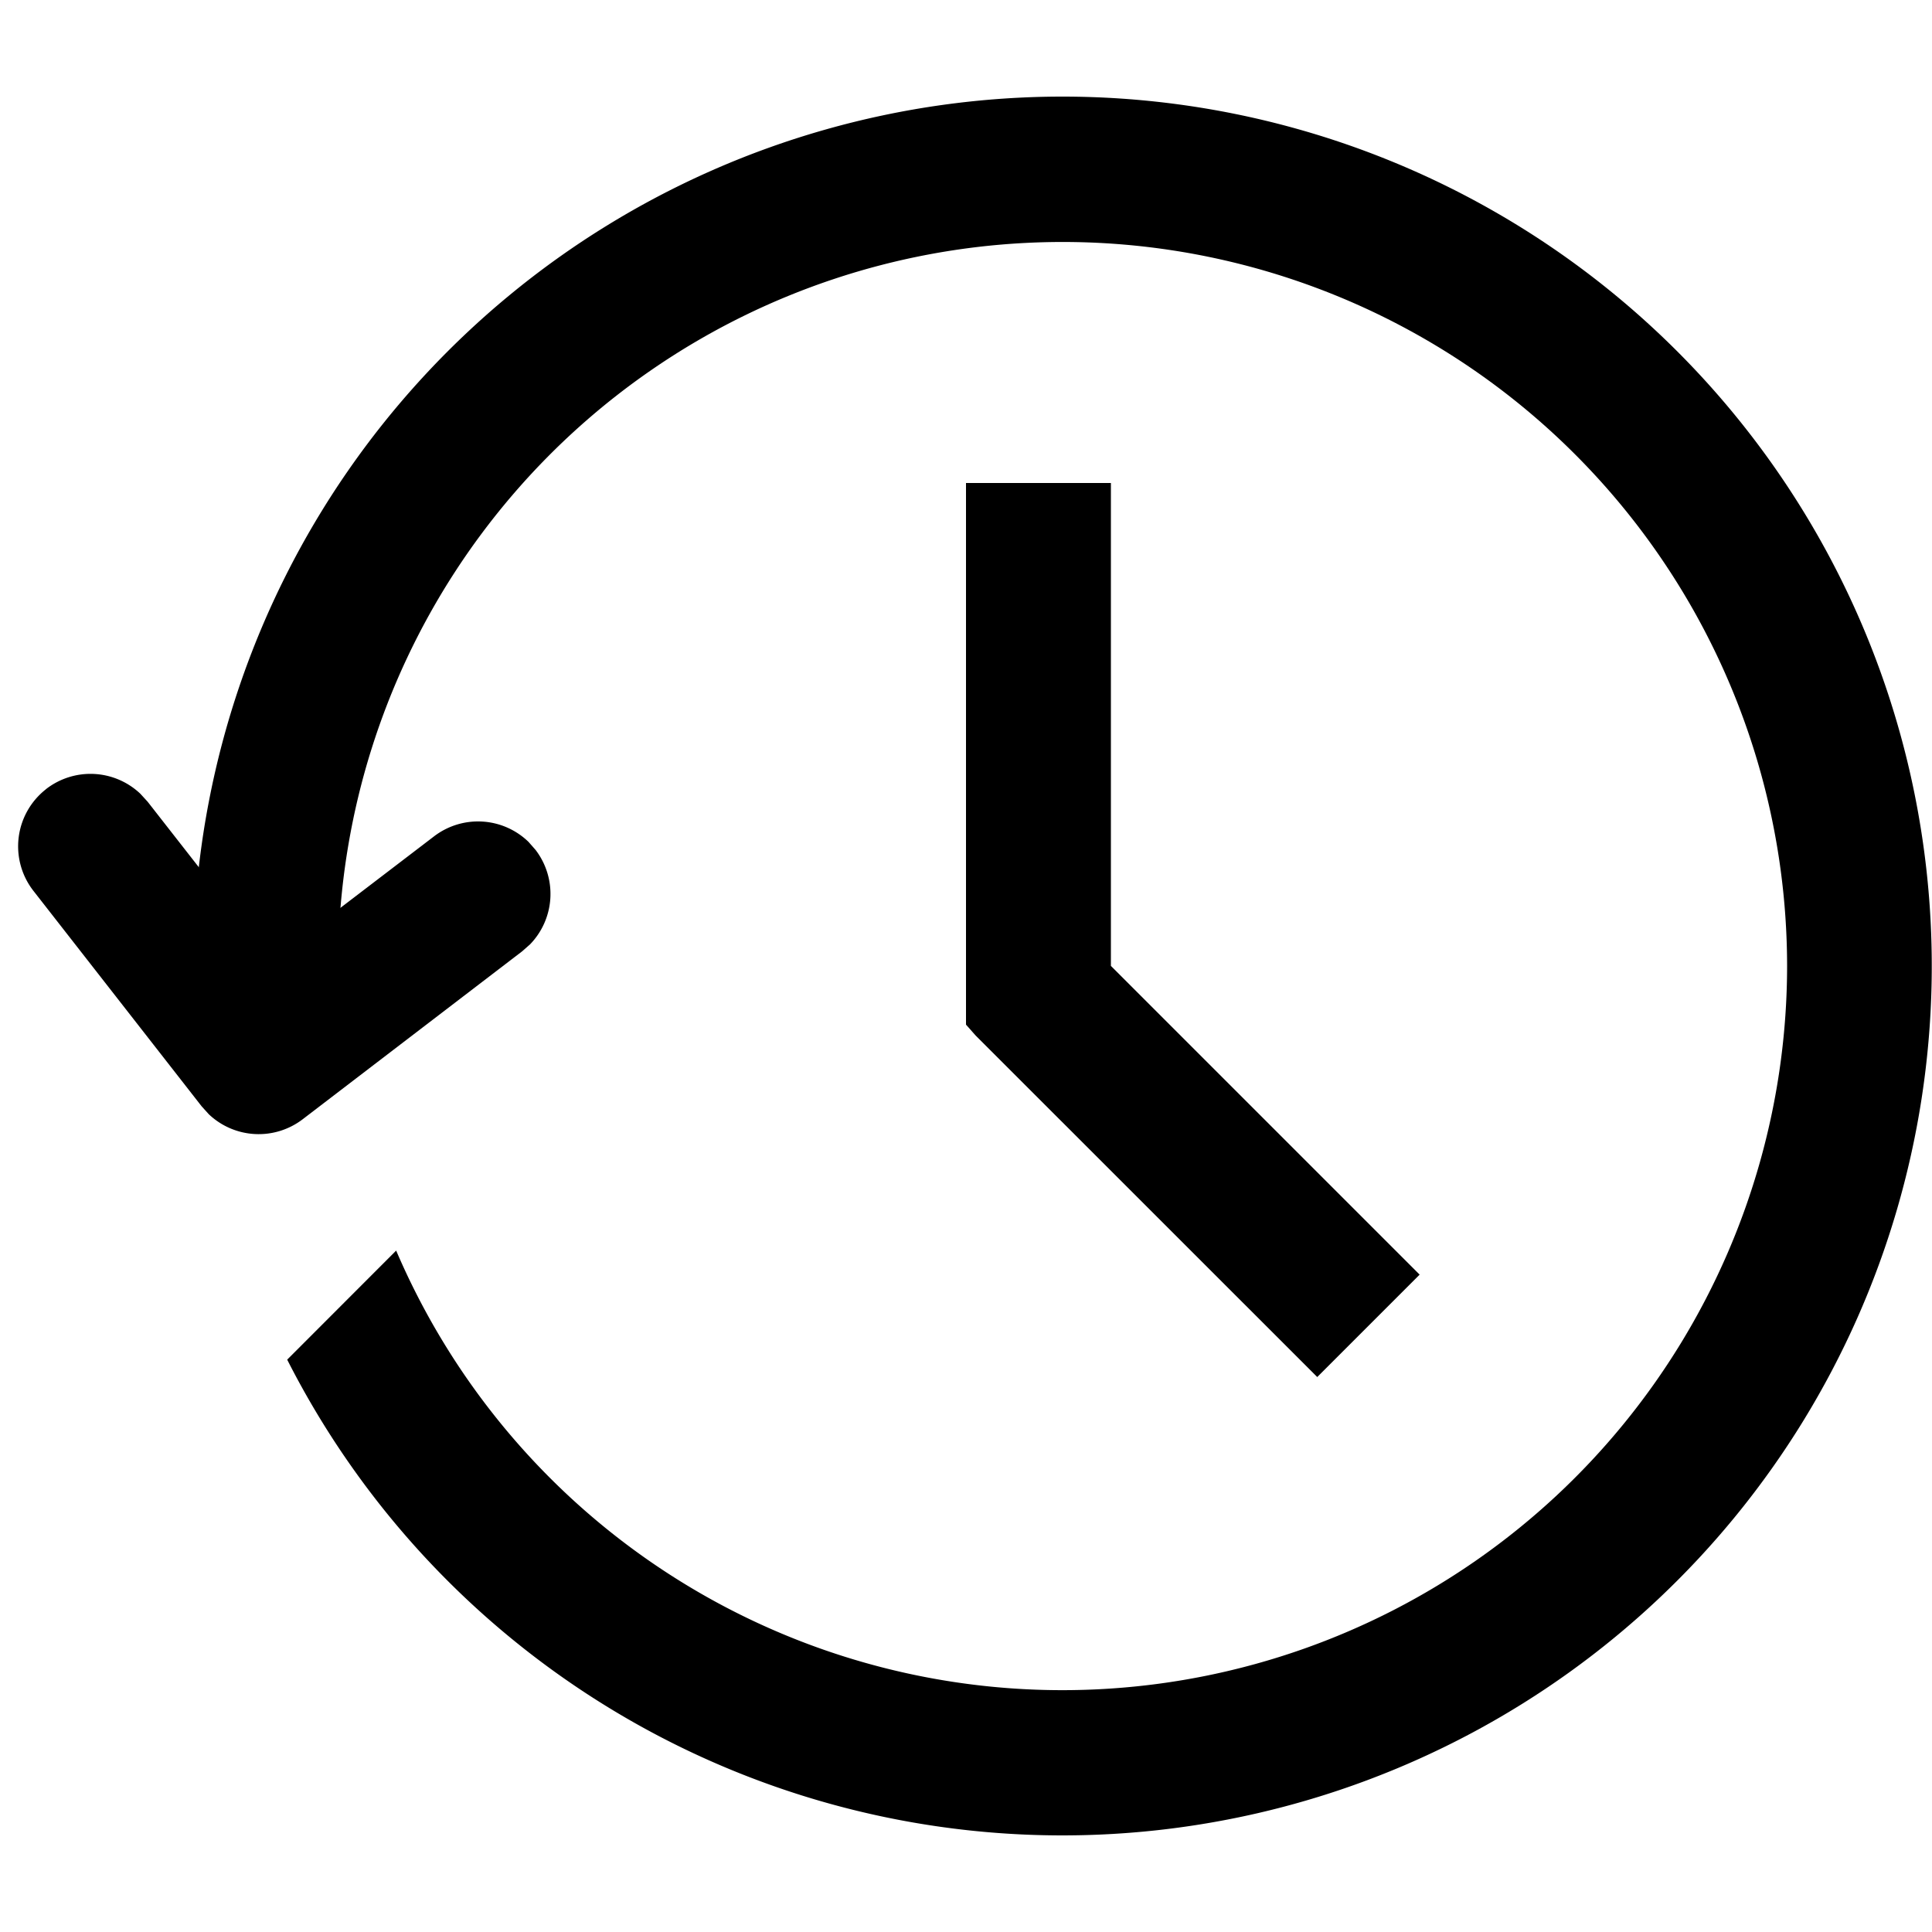
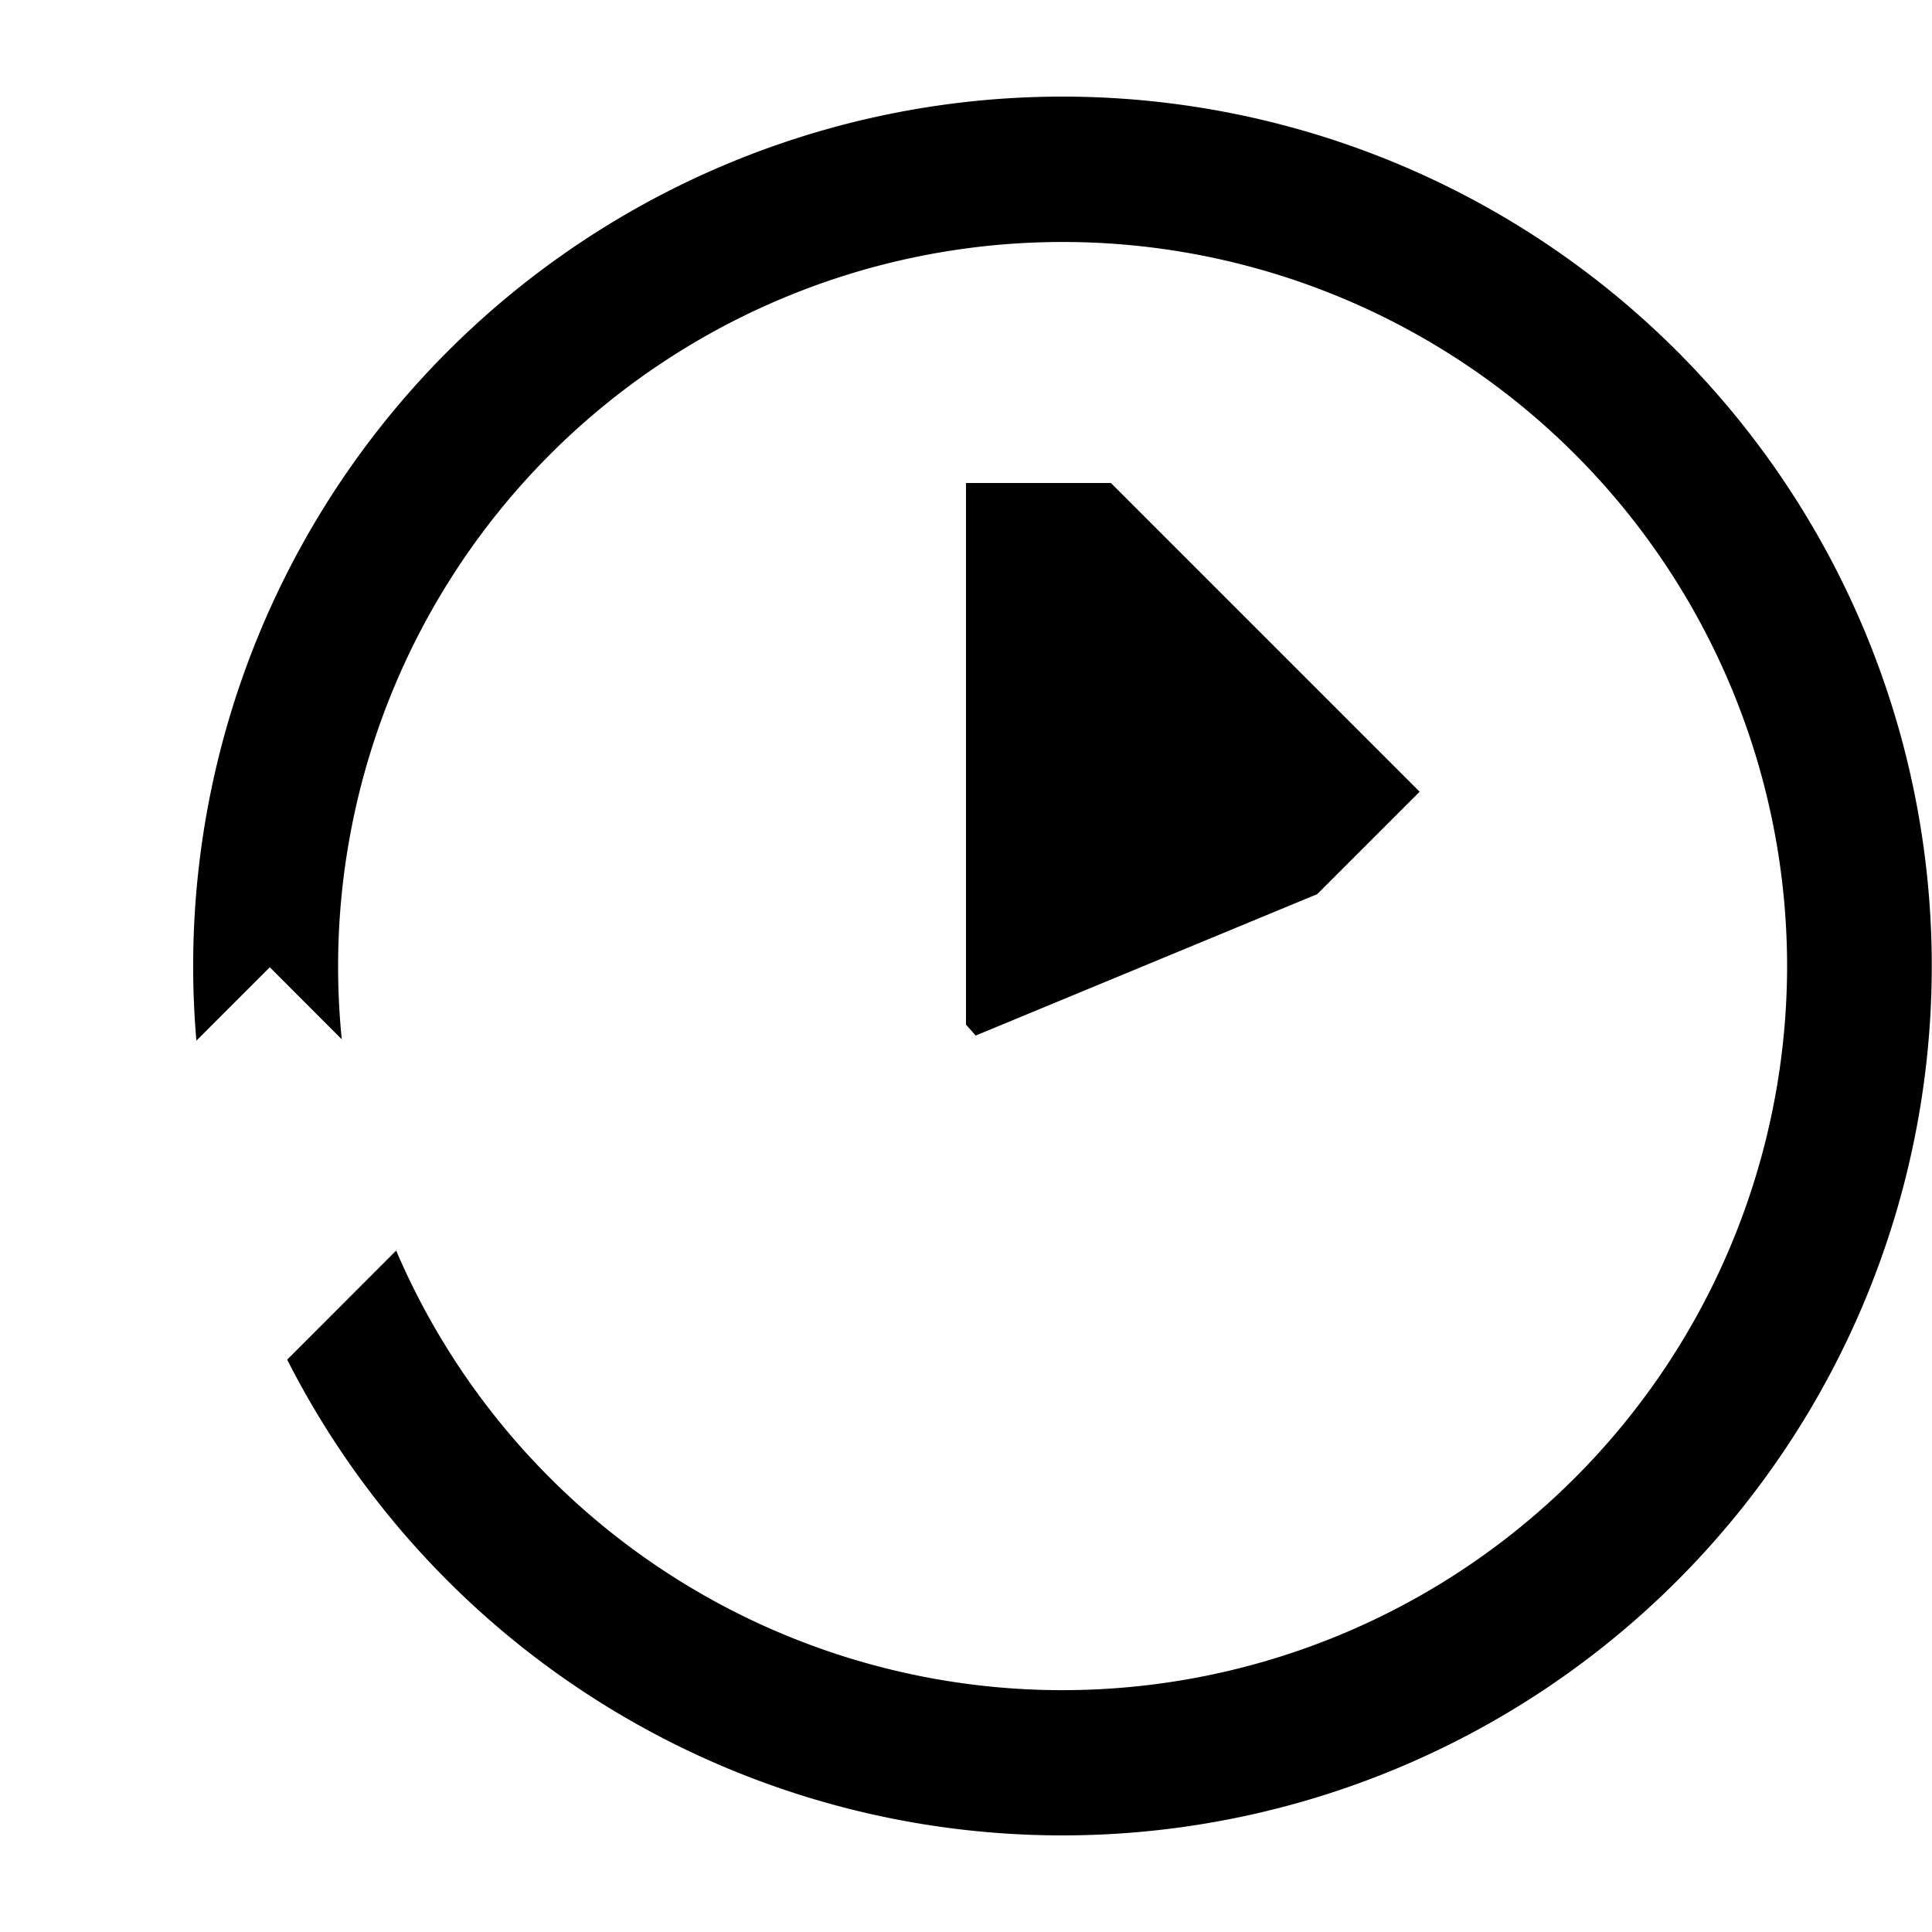
<svg xmlns="http://www.w3.org/2000/svg" viewBox="0 0 20 20">
  <g>
    <path d="M11 1a9 9 0 1 1-8.027 13.075l1.128-1.129A7.502 7.502 0 0 0 18.5 10a7.5 7.5 0 1 0-14.962.759l-.745-.746-.76.76A9 9 0 0 1 11 1z" />
-     <path d="M.475 8.17a.75.75 0 0 1 .978.047l.075.082 1.284 1.643 1.681-1.284a.75.75 0 0 1 .978.057l.073.083a.75.75 0 0 1-.057.978l-.083.073-2.27 1.737a.75.75 0 0 1-.973-.052l-.074-.082-1.741-2.23a.75.75 0 0 1 .13-1.052z" />
-     <path d="M11.5 5v4.999l3.196 3.196-1.06 1.06L10.1 10.72l-.1-.113V5z" />
+     <path d="M11.5 5l3.196 3.196-1.06 1.06L10.1 10.72l-.1-.113V5z" />
  </g>
</svg>